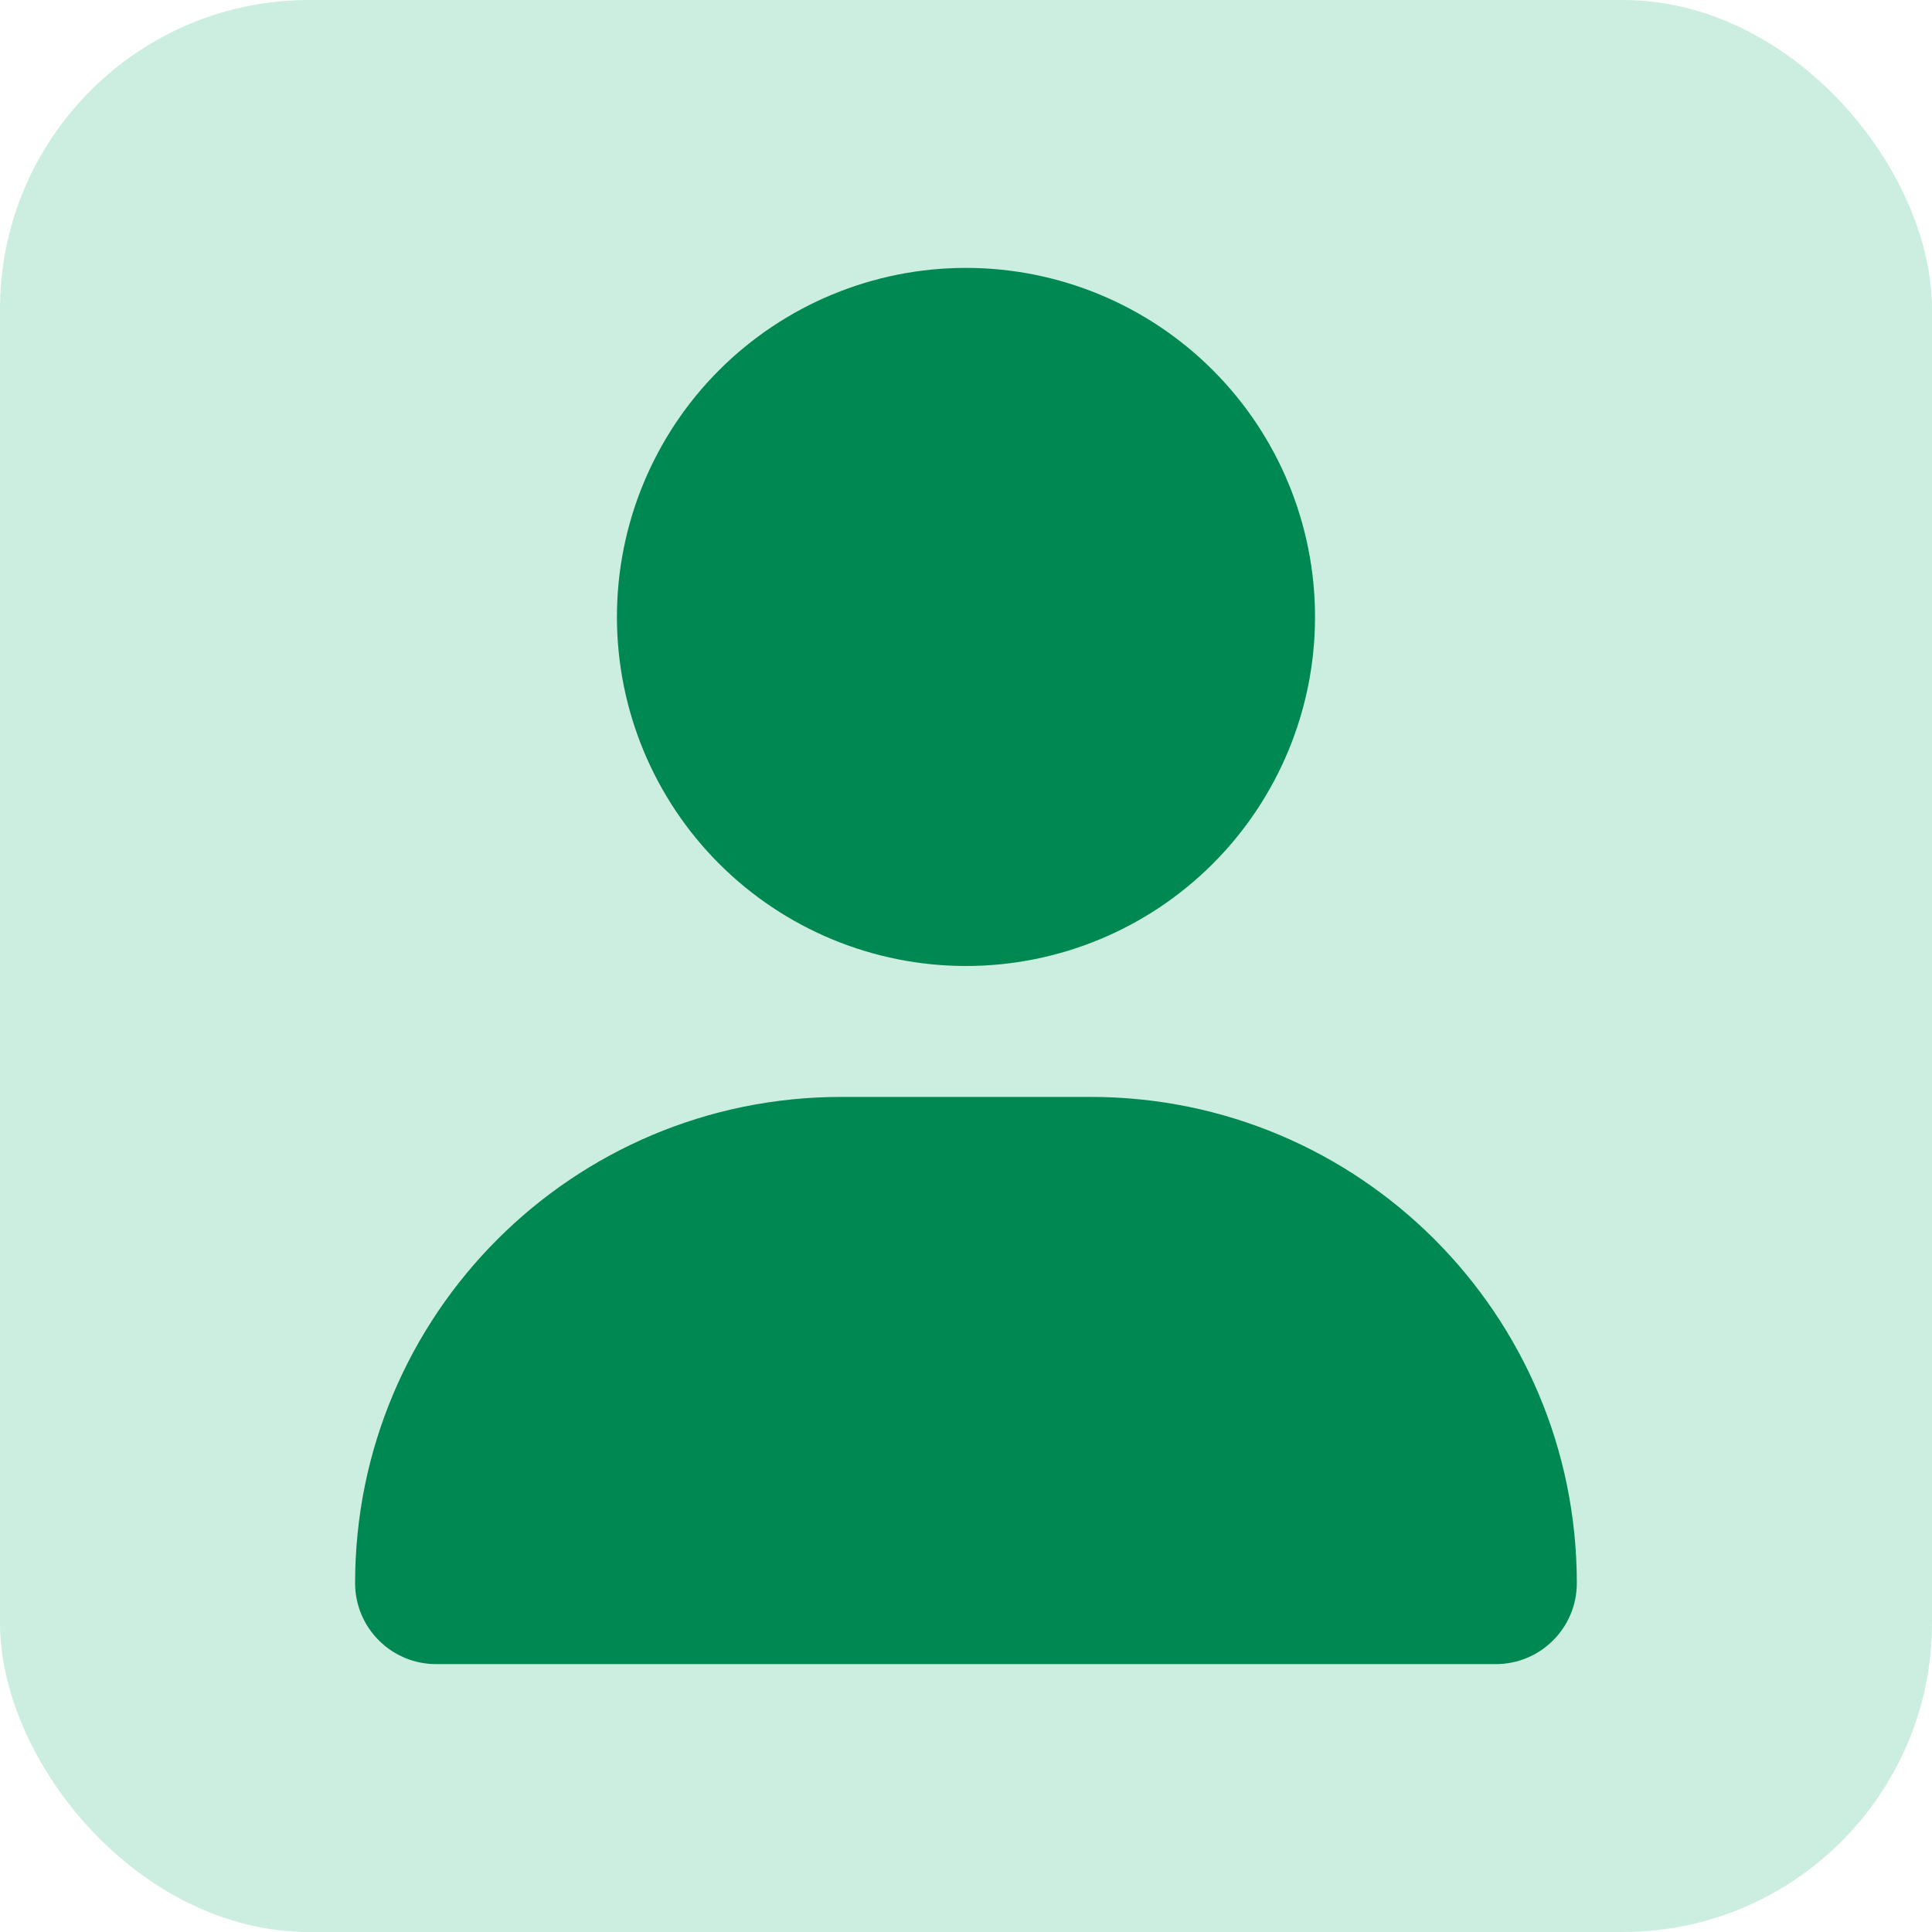
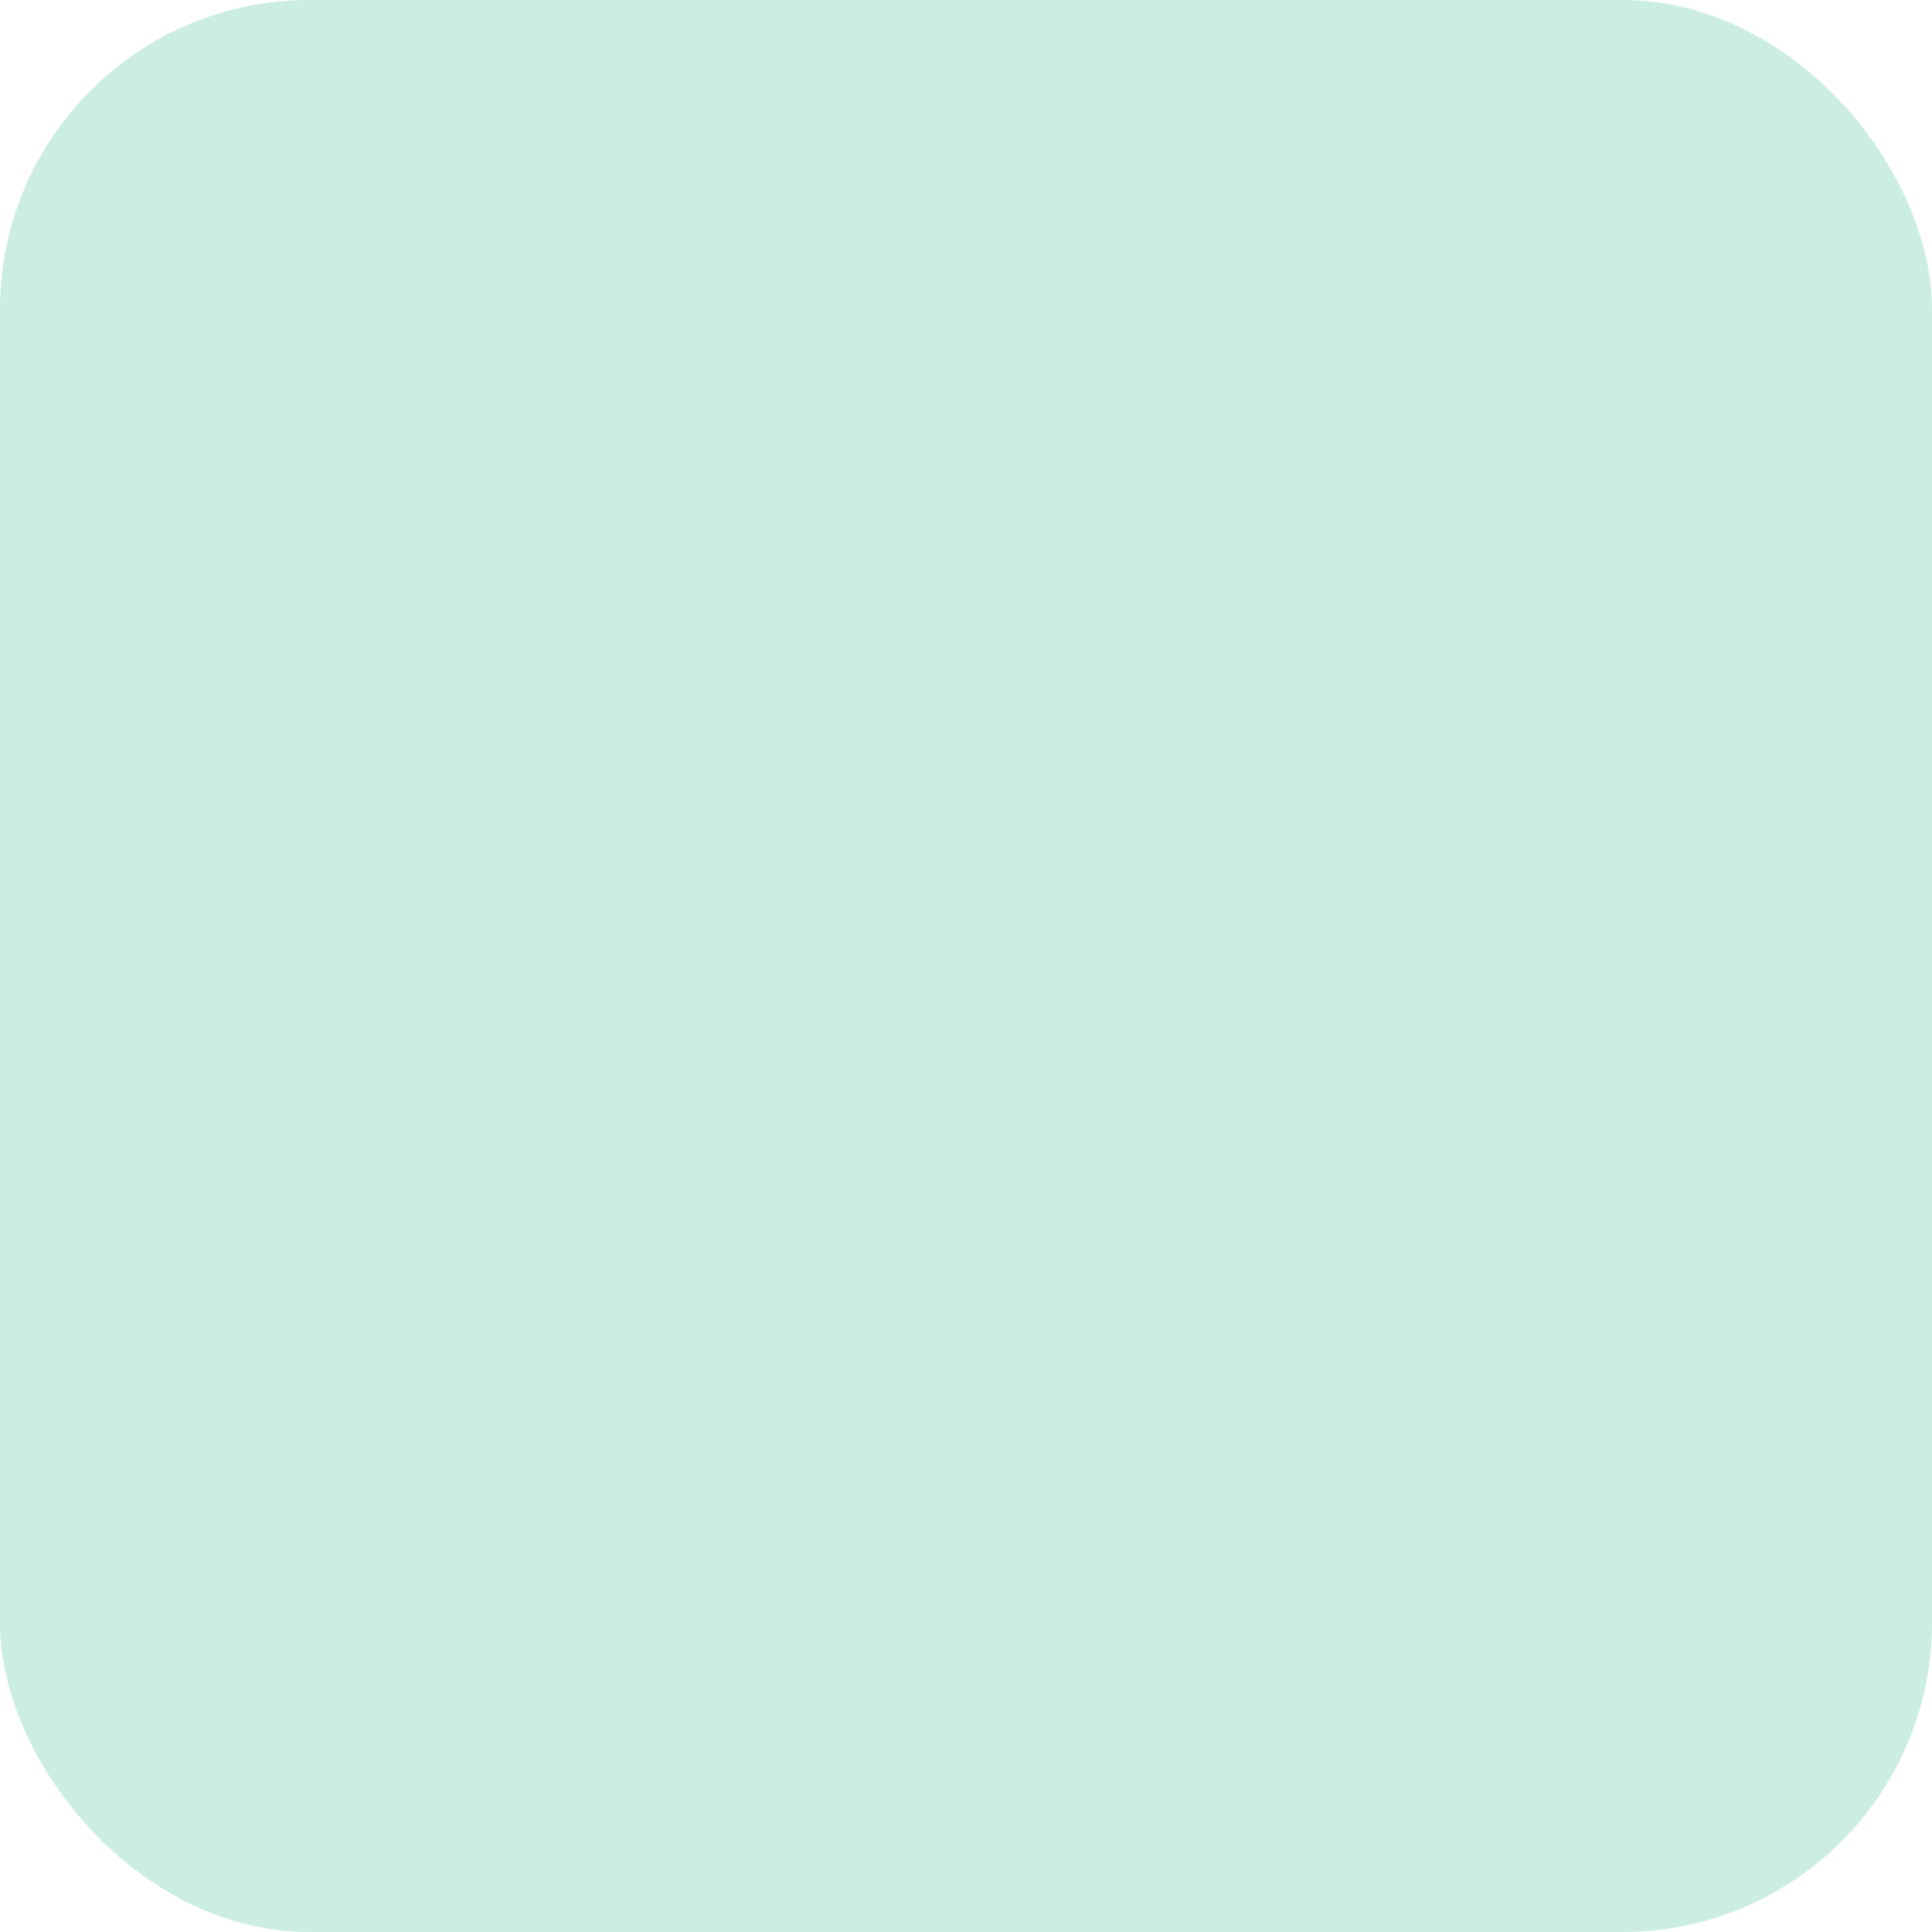
<svg xmlns="http://www.w3.org/2000/svg" width="50" height="50" viewBox="0 0 50 50" fill="none">
  <rect width="50" height="50" rx="8" fill="#CCEEE0" />
  <g clip-path="url(#clip0_13357_1473)">
-     <path d="M24.999 25C27.395 25 29.693 24.048 31.387 22.354C33.081 20.66 34.033 18.362 34.033 15.966C34.033 13.571 33.081 11.273 31.387 9.579C29.693 7.885 27.395 6.933 24.999 6.933C22.603 6.933 20.306 7.885 18.611 9.579C16.917 11.273 15.966 13.571 15.966 15.966C15.966 18.362 16.917 20.66 18.611 22.354C20.306 24.048 22.603 25 24.999 25ZM21.774 28.388C14.822 28.388 9.19 34.02 9.19 40.971C9.19 42.129 10.129 43.067 11.287 43.067H38.712C39.869 43.067 40.808 42.129 40.808 40.971C40.808 34.02 35.176 28.388 28.224 28.388H21.774Z" fill="#008852" />
+     <path d="M24.999 25C27.395 25 29.693 24.048 31.387 22.354C33.081 20.66 34.033 18.362 34.033 15.966C34.033 13.571 33.081 11.273 31.387 9.579C29.693 7.885 27.395 6.933 24.999 6.933C22.603 6.933 20.306 7.885 18.611 9.579C16.917 11.273 15.966 13.571 15.966 15.966C15.966 18.362 16.917 20.66 18.611 22.354C20.306 24.048 22.603 25 24.999 25ZM21.774 28.388C14.822 28.388 9.19 34.02 9.19 40.971C9.19 42.129 10.129 43.067 11.287 43.067H38.712C40.808 34.02 35.176 28.388 28.224 28.388H21.774Z" fill="#008852" />
  </g>
  <defs>
    <clipPath id="clip0_13357_1473">
-       <rect width="32.353" height="36.135" fill="white" transform="translate(8.823 6.933)" />
-     </clipPath>
+       </clipPath>
  </defs>
</svg>